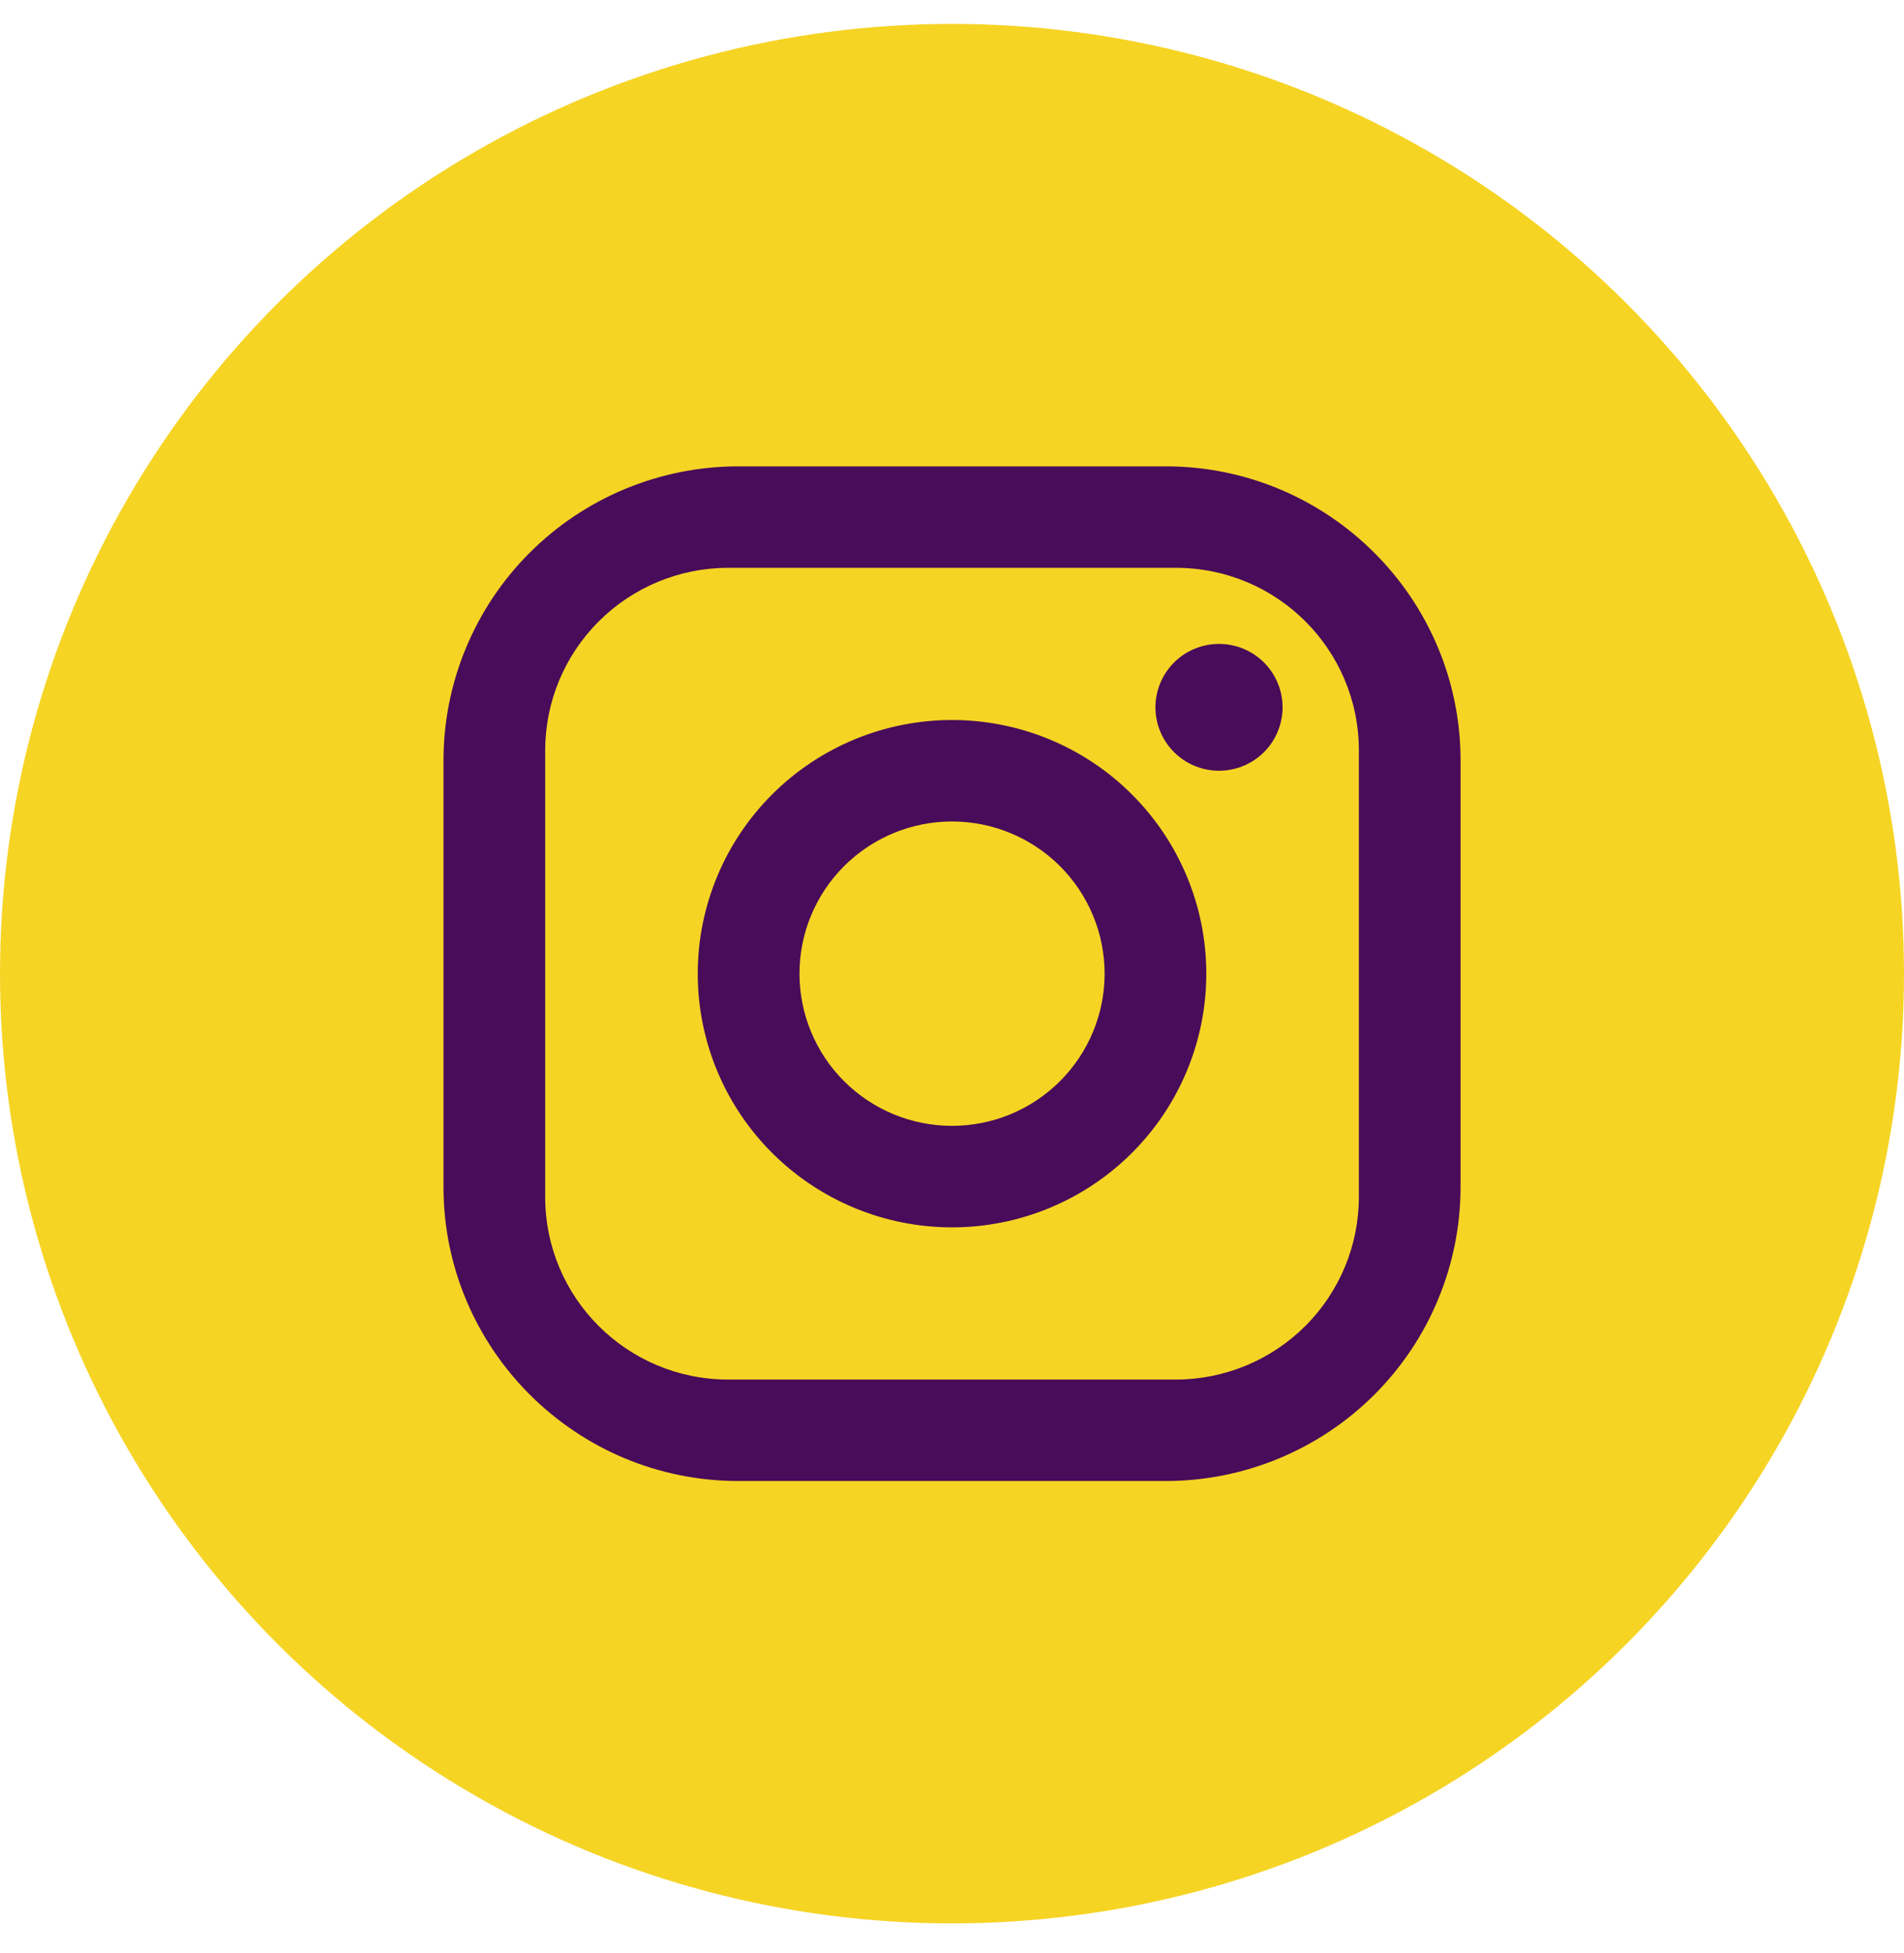
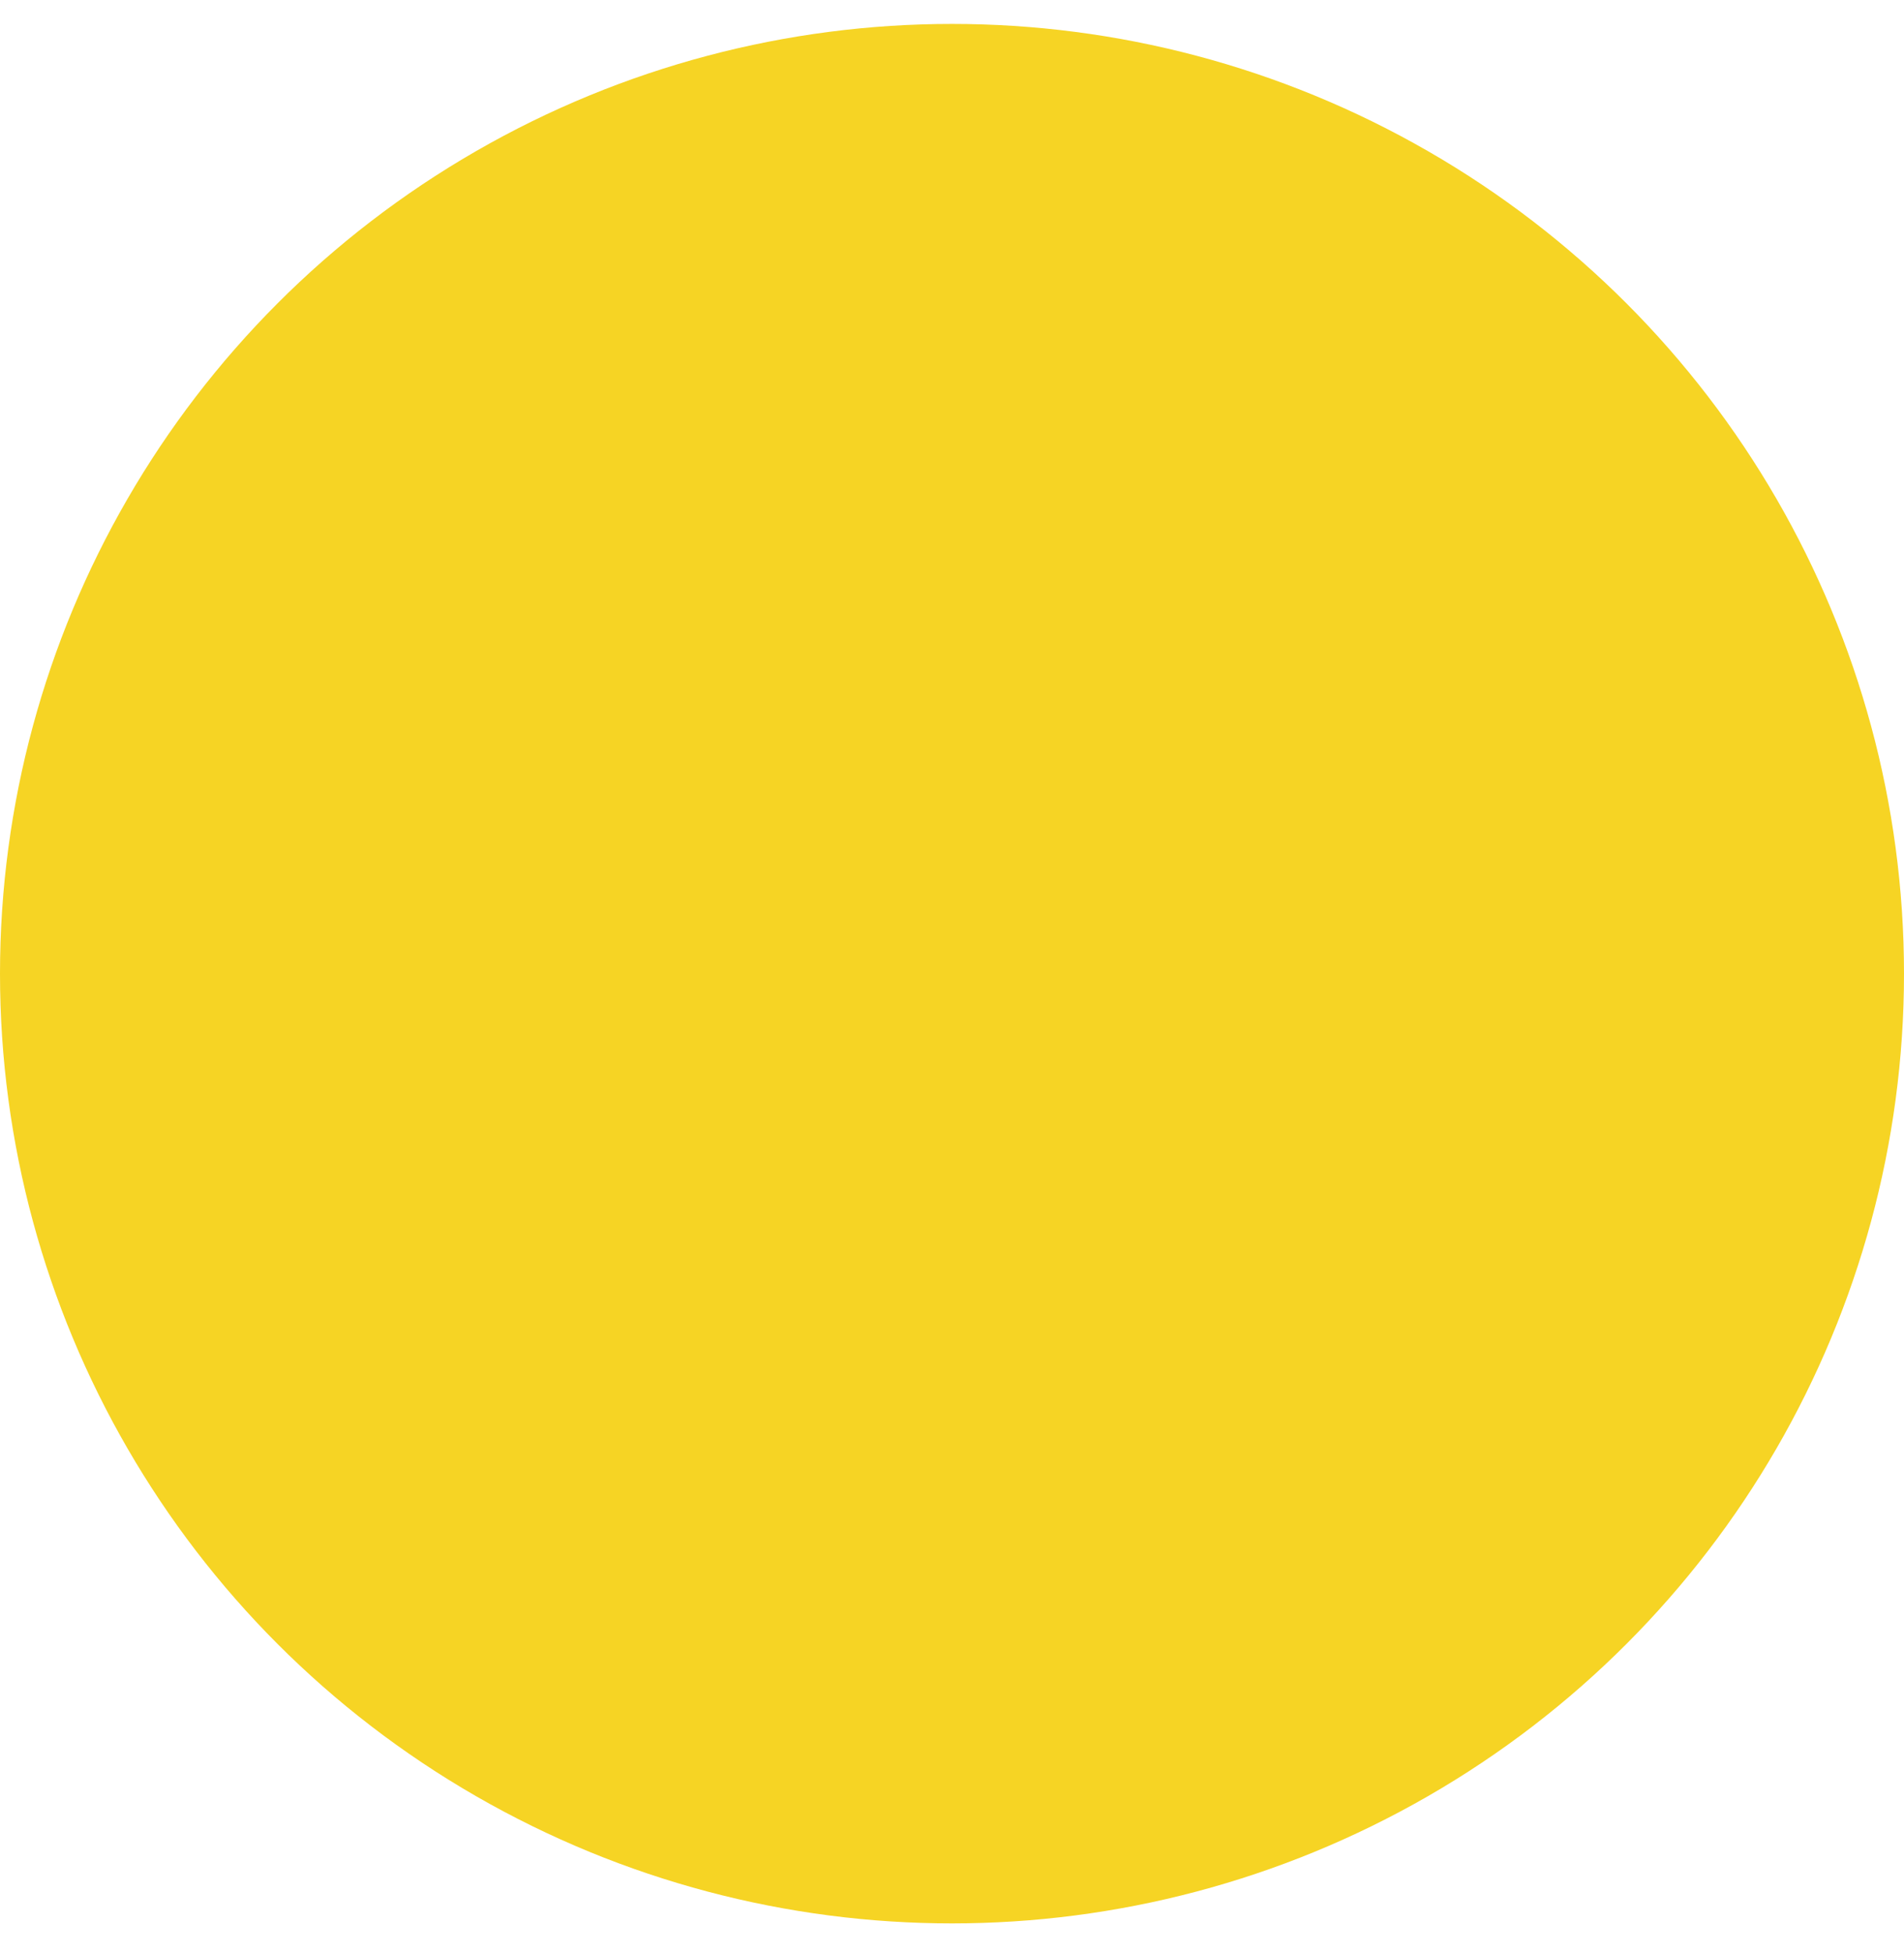
<svg xmlns="http://www.w3.org/2000/svg" width="39" height="40" viewBox="0 0 39 40" fill="none">
  <ellipse cx="19.5" cy="19.941" rx="19.5" ry="19.451" fill="#F6D424" />
-   <path d="M15.126 9.551H23.876C27.209 9.551 29.917 12.252 29.917 15.577V24.305C29.917 25.904 29.281 27.437 28.148 28.567C27.015 29.697 25.478 30.332 23.876 30.332H15.126C11.792 30.332 9.084 27.63 9.084 24.305V15.577C9.084 13.979 9.721 12.446 10.854 11.316C11.987 10.186 13.523 9.551 15.126 9.551ZM14.917 11.629C13.923 11.629 12.969 12.023 12.266 12.725C11.562 13.426 11.167 14.377 11.167 15.37V24.513C11.167 26.581 12.844 28.254 14.917 28.254H24.084C25.078 28.254 26.032 27.86 26.736 27.158C27.439 26.457 27.834 25.505 27.834 24.513V15.37C27.834 13.302 26.157 11.629 24.084 11.629H14.917ZM24.969 13.188C25.315 13.188 25.646 13.324 25.89 13.568C26.134 13.812 26.271 14.142 26.271 14.486C26.271 14.831 26.134 15.161 25.89 15.405C25.646 15.648 25.315 15.785 24.969 15.785C24.624 15.785 24.293 15.648 24.049 15.405C23.805 15.161 23.667 14.831 23.667 14.486C23.667 14.142 23.805 13.812 24.049 13.568C24.293 13.324 24.624 13.188 24.969 13.188ZM19.501 14.746C20.882 14.746 22.207 15.293 23.183 16.268C24.16 17.242 24.709 18.564 24.709 19.941C24.709 21.319 24.16 22.641 23.183 23.615C22.207 24.589 20.882 25.137 19.501 25.137C18.119 25.137 16.795 24.589 15.818 23.615C14.841 22.641 14.292 21.319 14.292 19.941C14.292 18.564 14.841 17.242 15.818 16.268C16.795 15.293 18.119 14.746 19.501 14.746ZM19.501 16.824C18.672 16.824 17.877 17.153 17.291 17.737C16.705 18.322 16.376 19.115 16.376 19.941C16.376 20.768 16.705 21.561 17.291 22.145C17.877 22.73 18.672 23.058 19.501 23.058C20.329 23.058 21.124 22.73 21.71 22.145C22.296 21.561 22.626 20.768 22.626 19.941C22.626 19.115 22.296 18.322 21.71 17.737C21.124 17.153 20.329 16.824 19.501 16.824Z" fill="#480C5A" />
</svg>